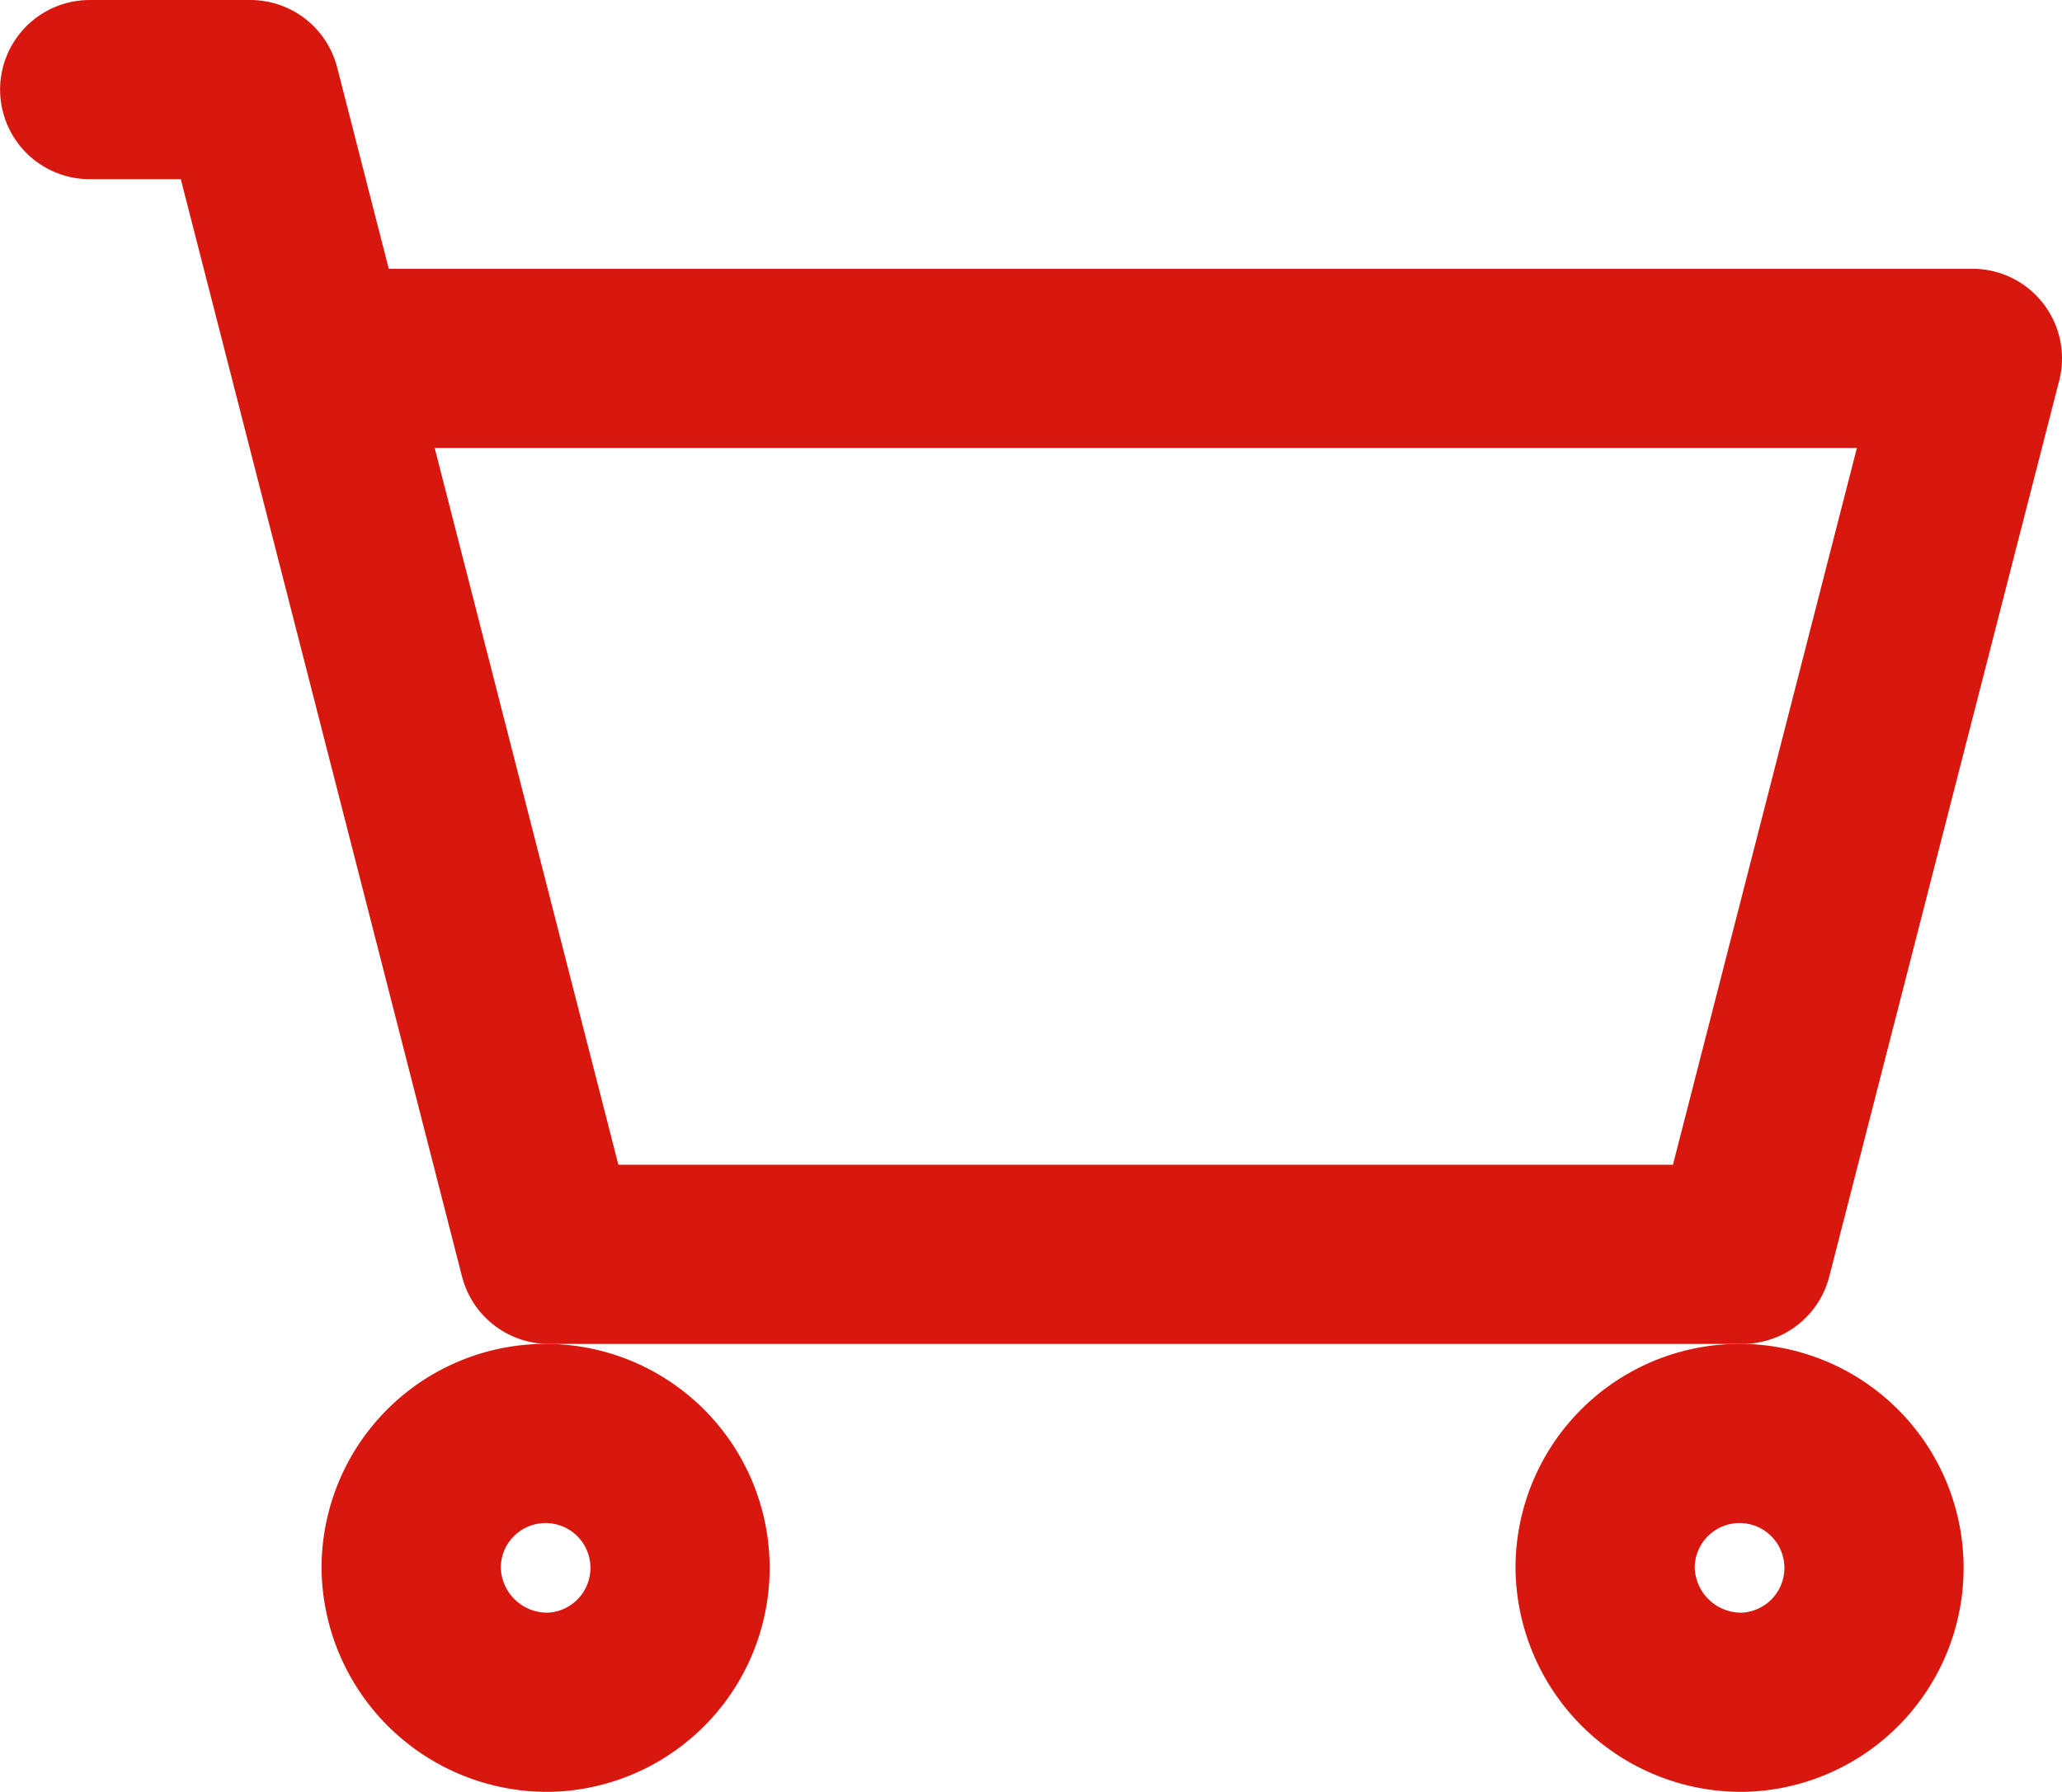
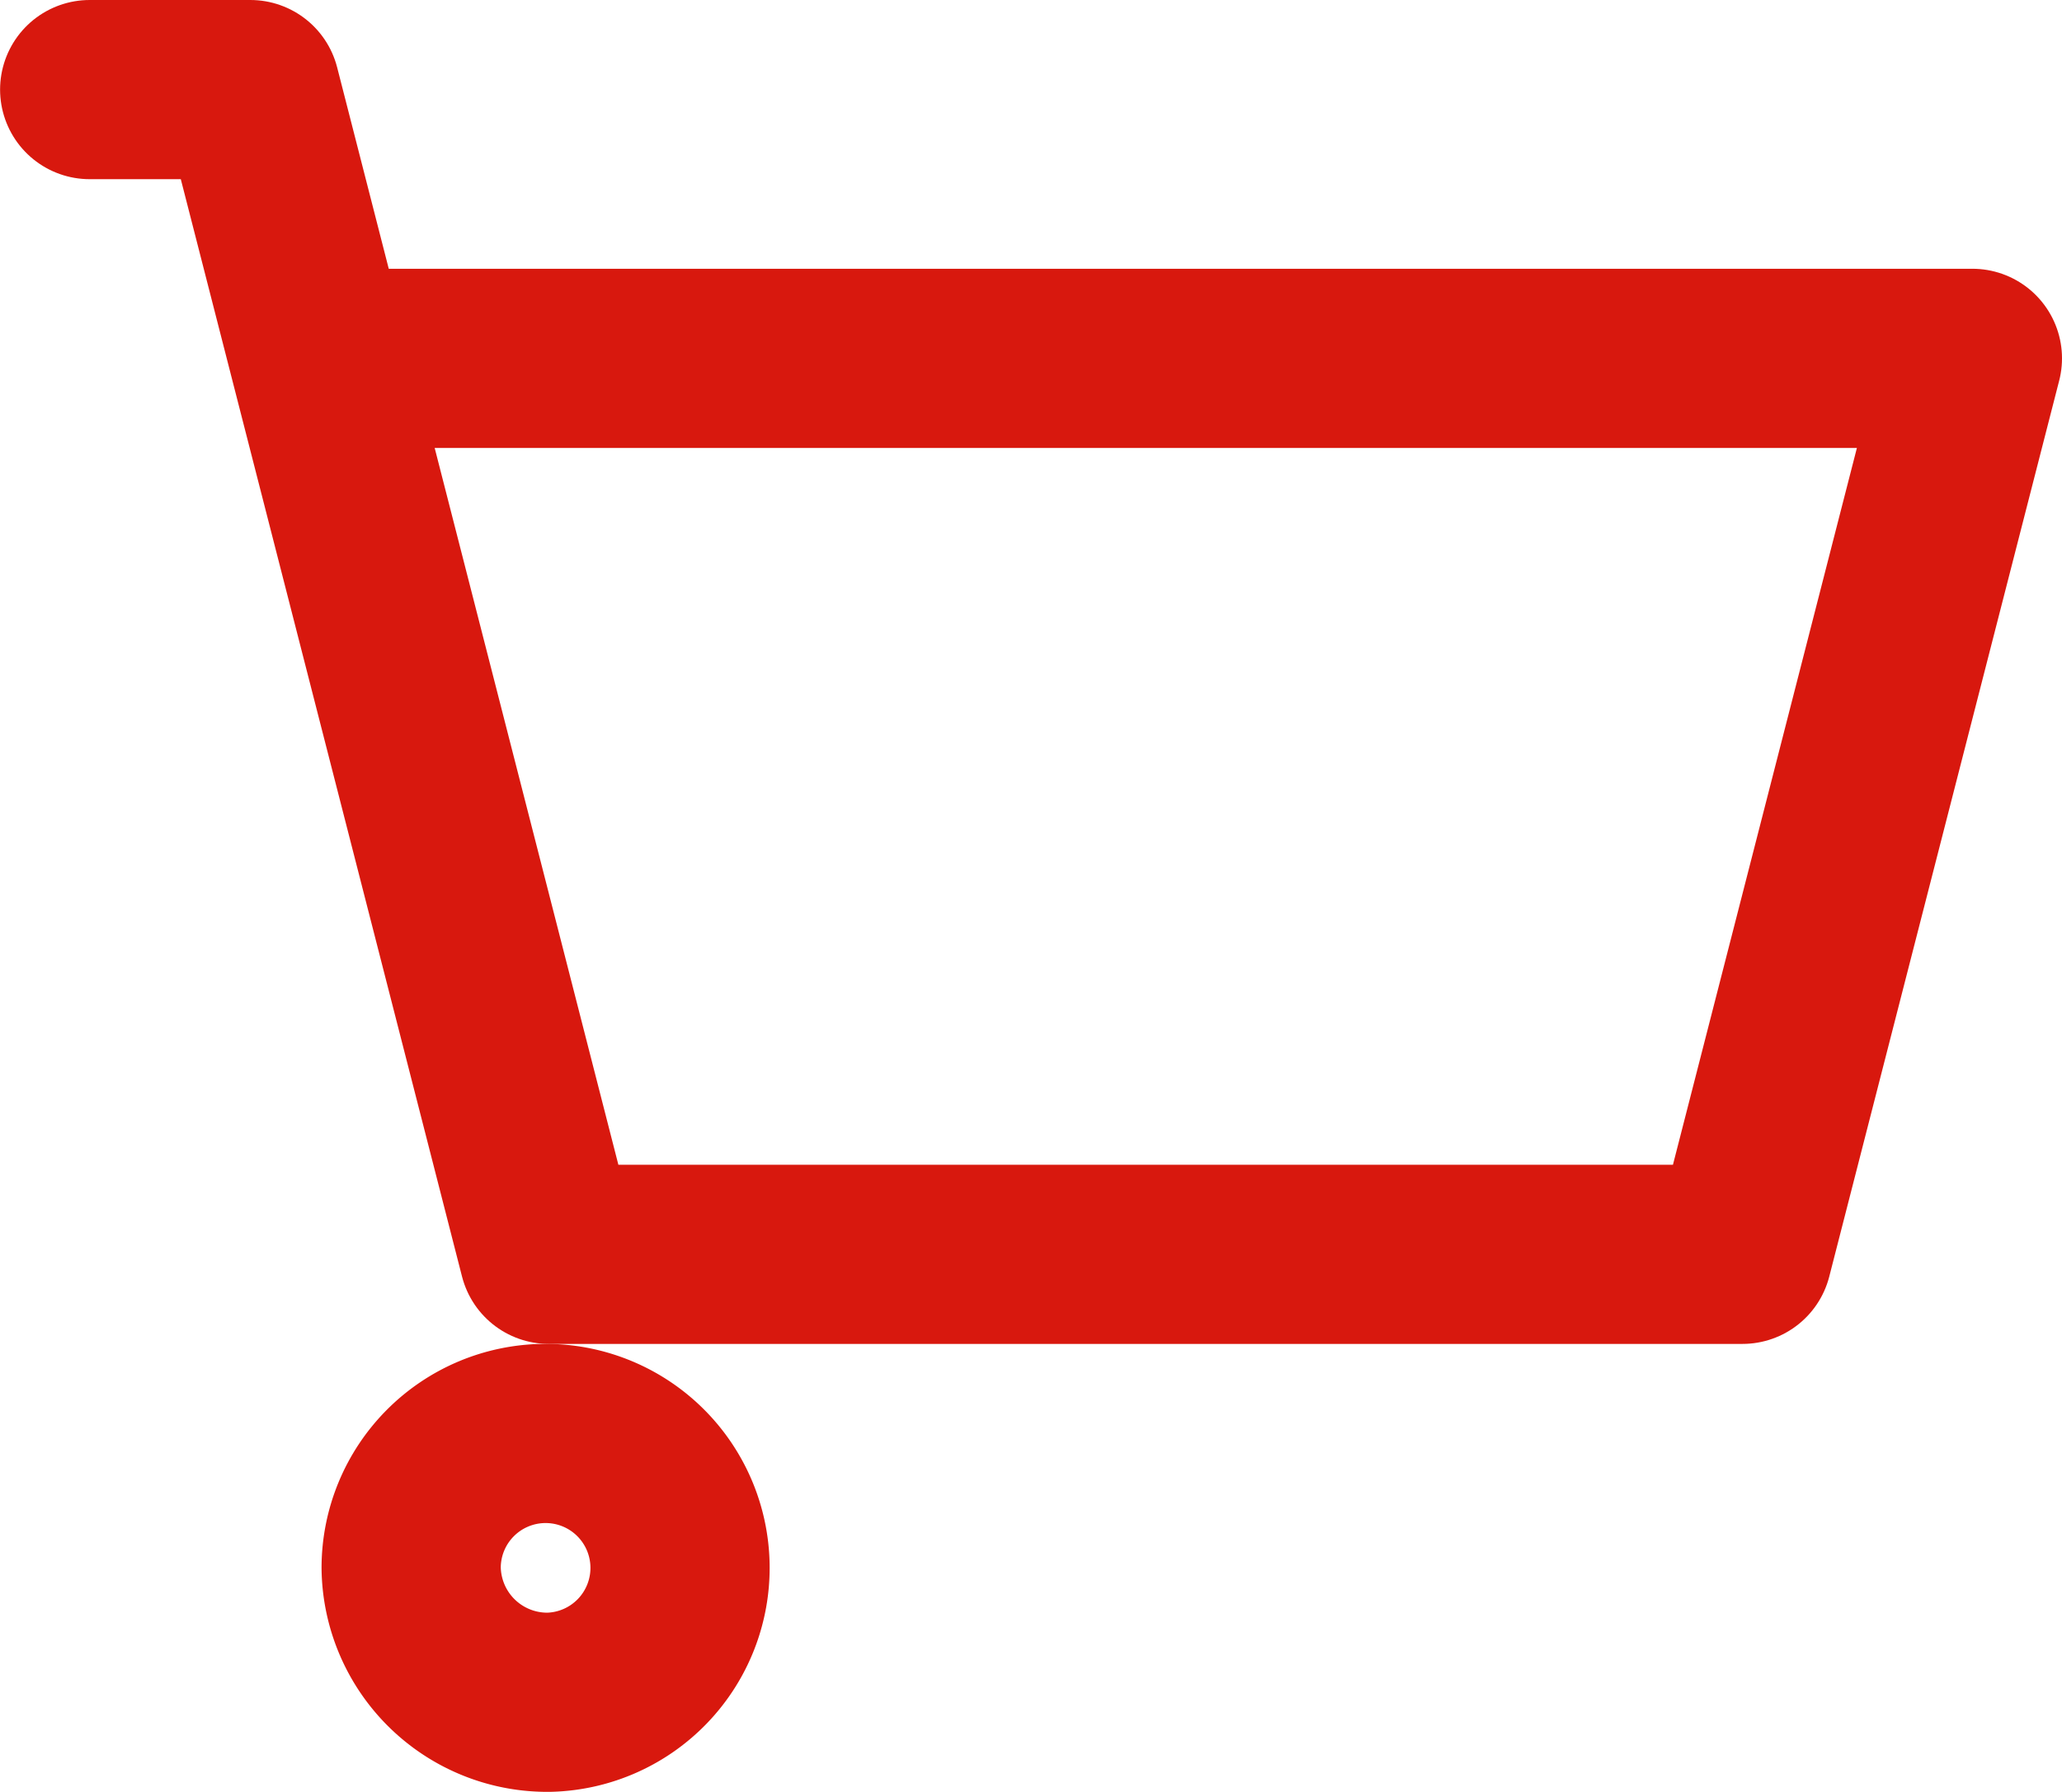
<svg xmlns="http://www.w3.org/2000/svg" width="25.567" height="22.221" viewBox="0 0 25.567 22.221">
  <g id="Group" transform="translate(-0.365 -0.556)">
    <path id="パス_1" data-name="パス 1" d="M1.477,1.667H3.469L4.323,5m0,0L7.17,16.111h14.8L24.821,5Z" fill="none" stroke="#d8180e" stroke-linecap="round" stroke-linejoin="round" stroke-width="2.222" />
    <path id="パス_2" data-name="パス 2" d="M7.171,21.666A1.667,1.667,0,1,0,5.463,20,1.688,1.688,0,0,0,7.171,21.666Z" fill="none" stroke="#d8180e" stroke-linecap="round" stroke-linejoin="round" stroke-width="2.222" />
-     <path id="パス_3" data-name="パス 3" d="M21.975,21.666A1.667,1.667,0,1,0,20.267,20,1.688,1.688,0,0,0,21.975,21.666Z" fill="none" stroke="#d8180e" stroke-linecap="round" stroke-linejoin="round" stroke-width="2.222" />
  </g>
</svg>